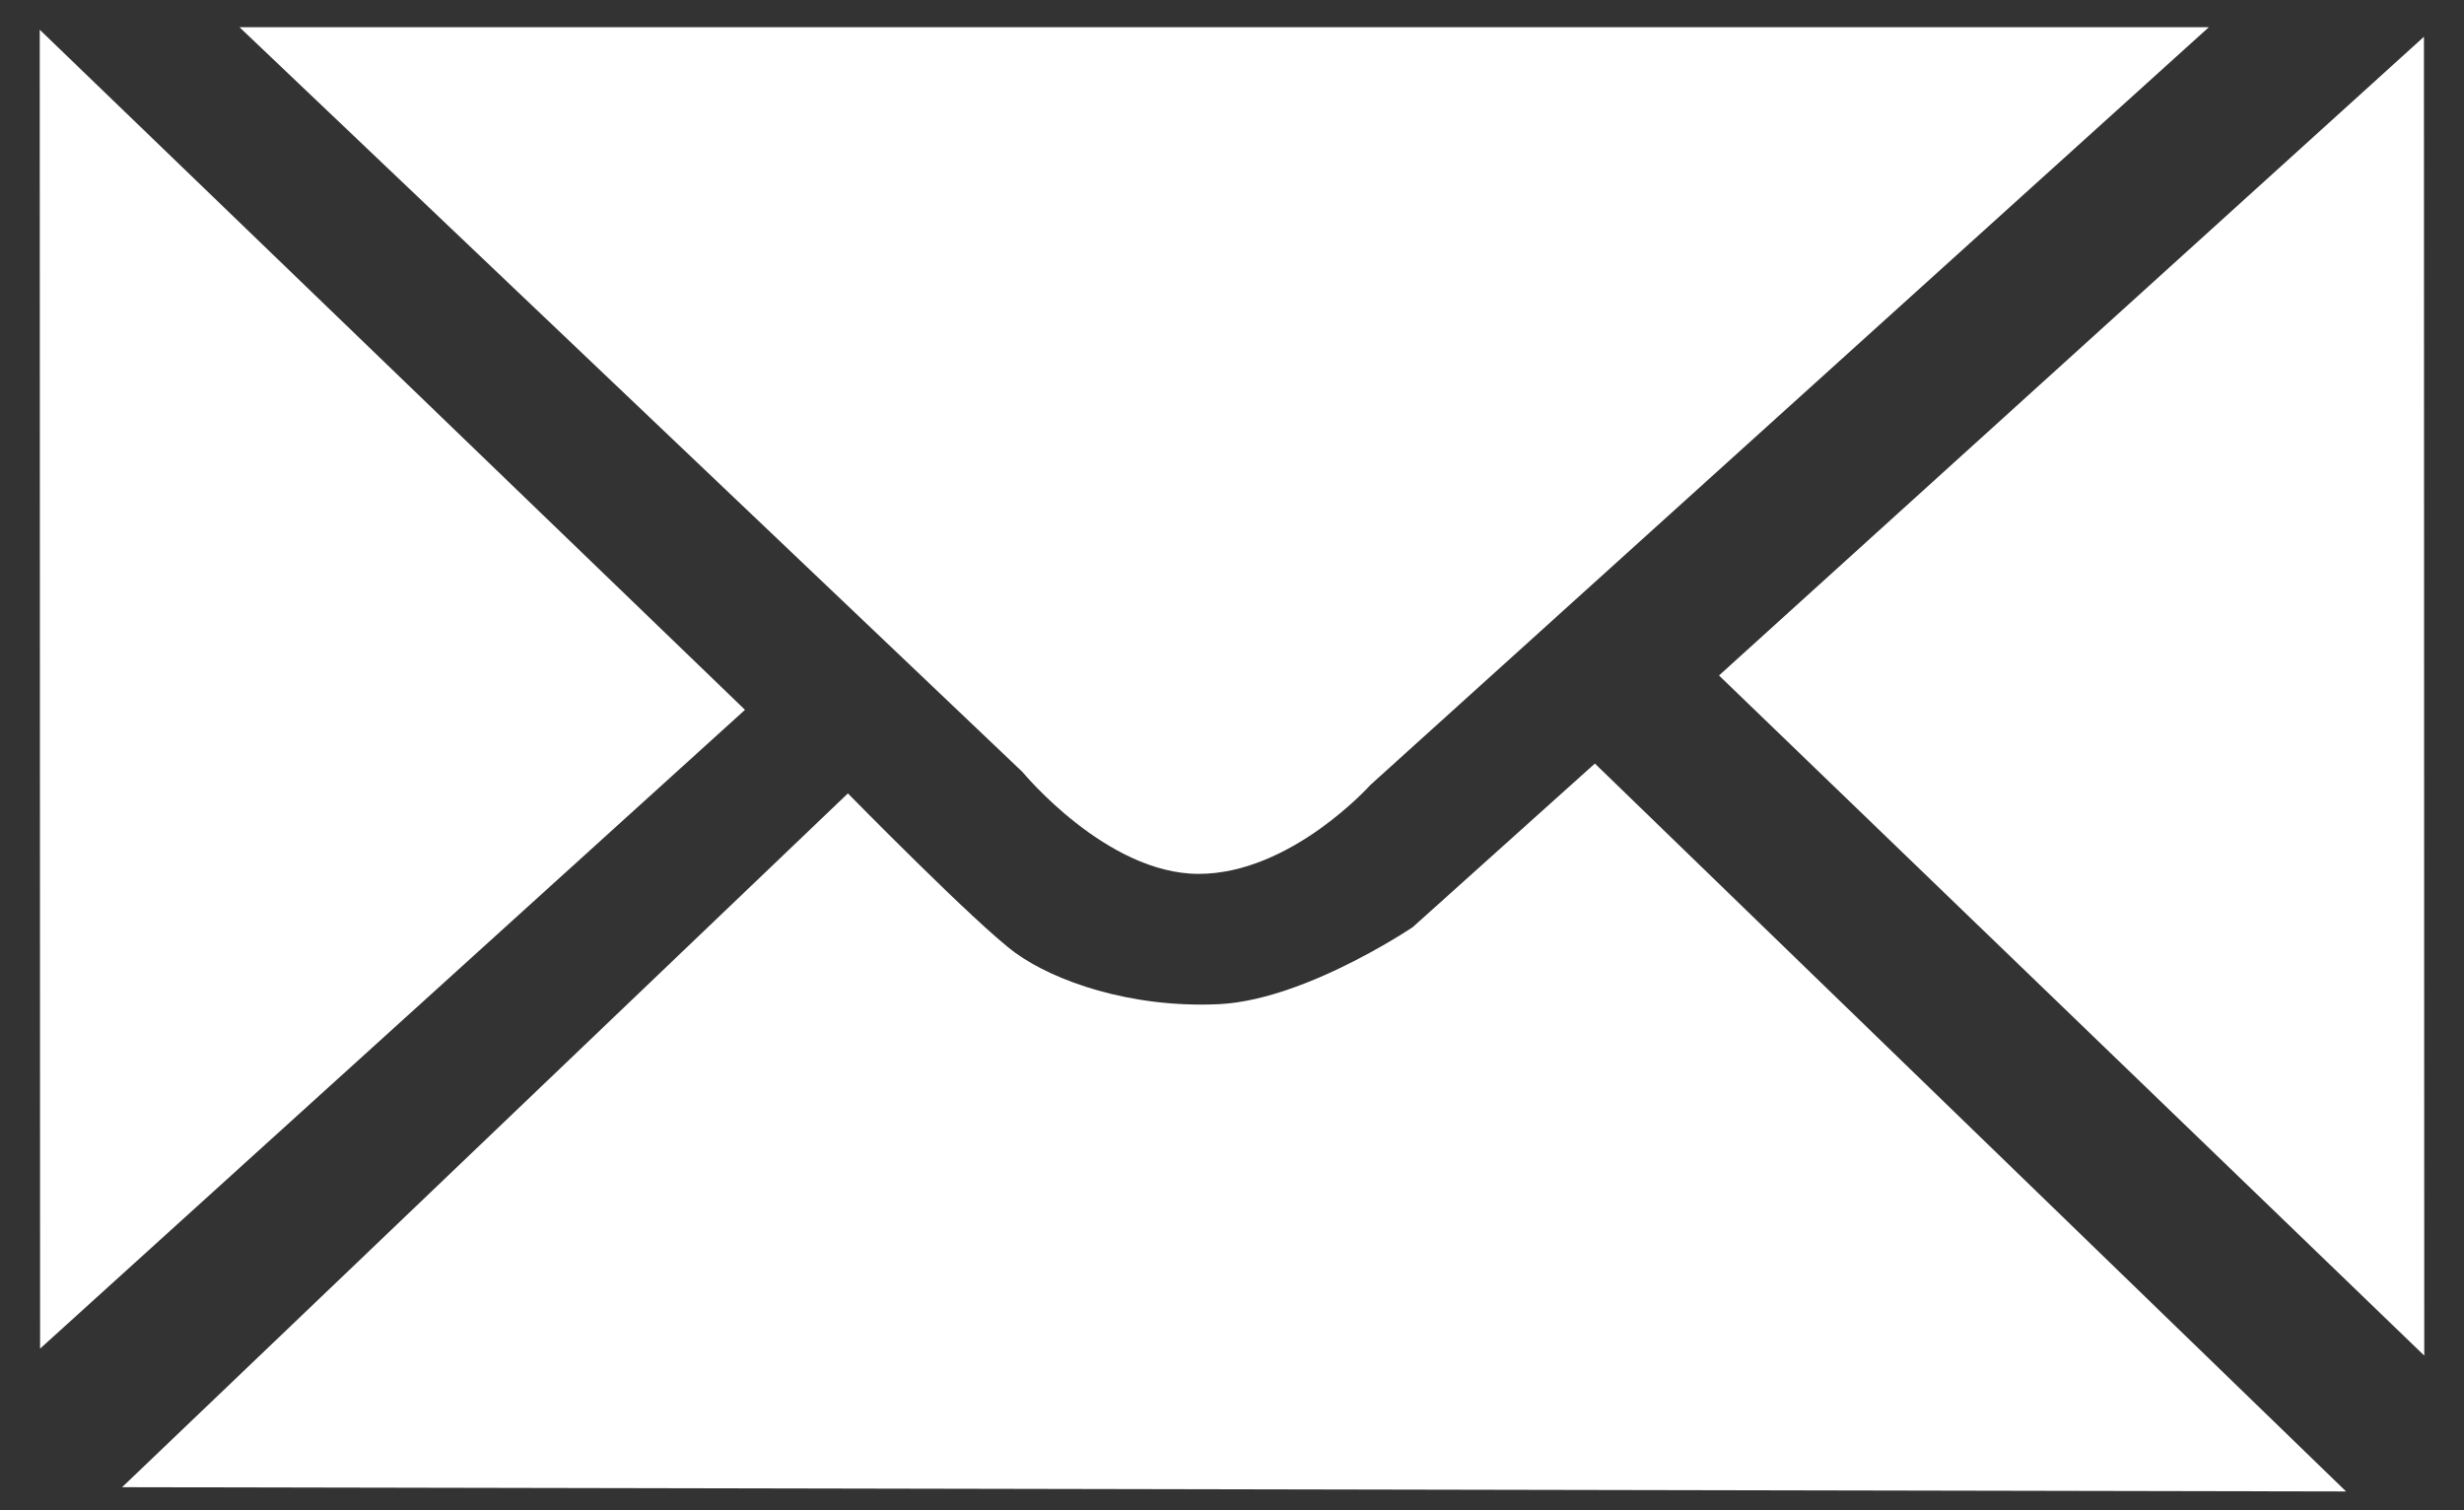
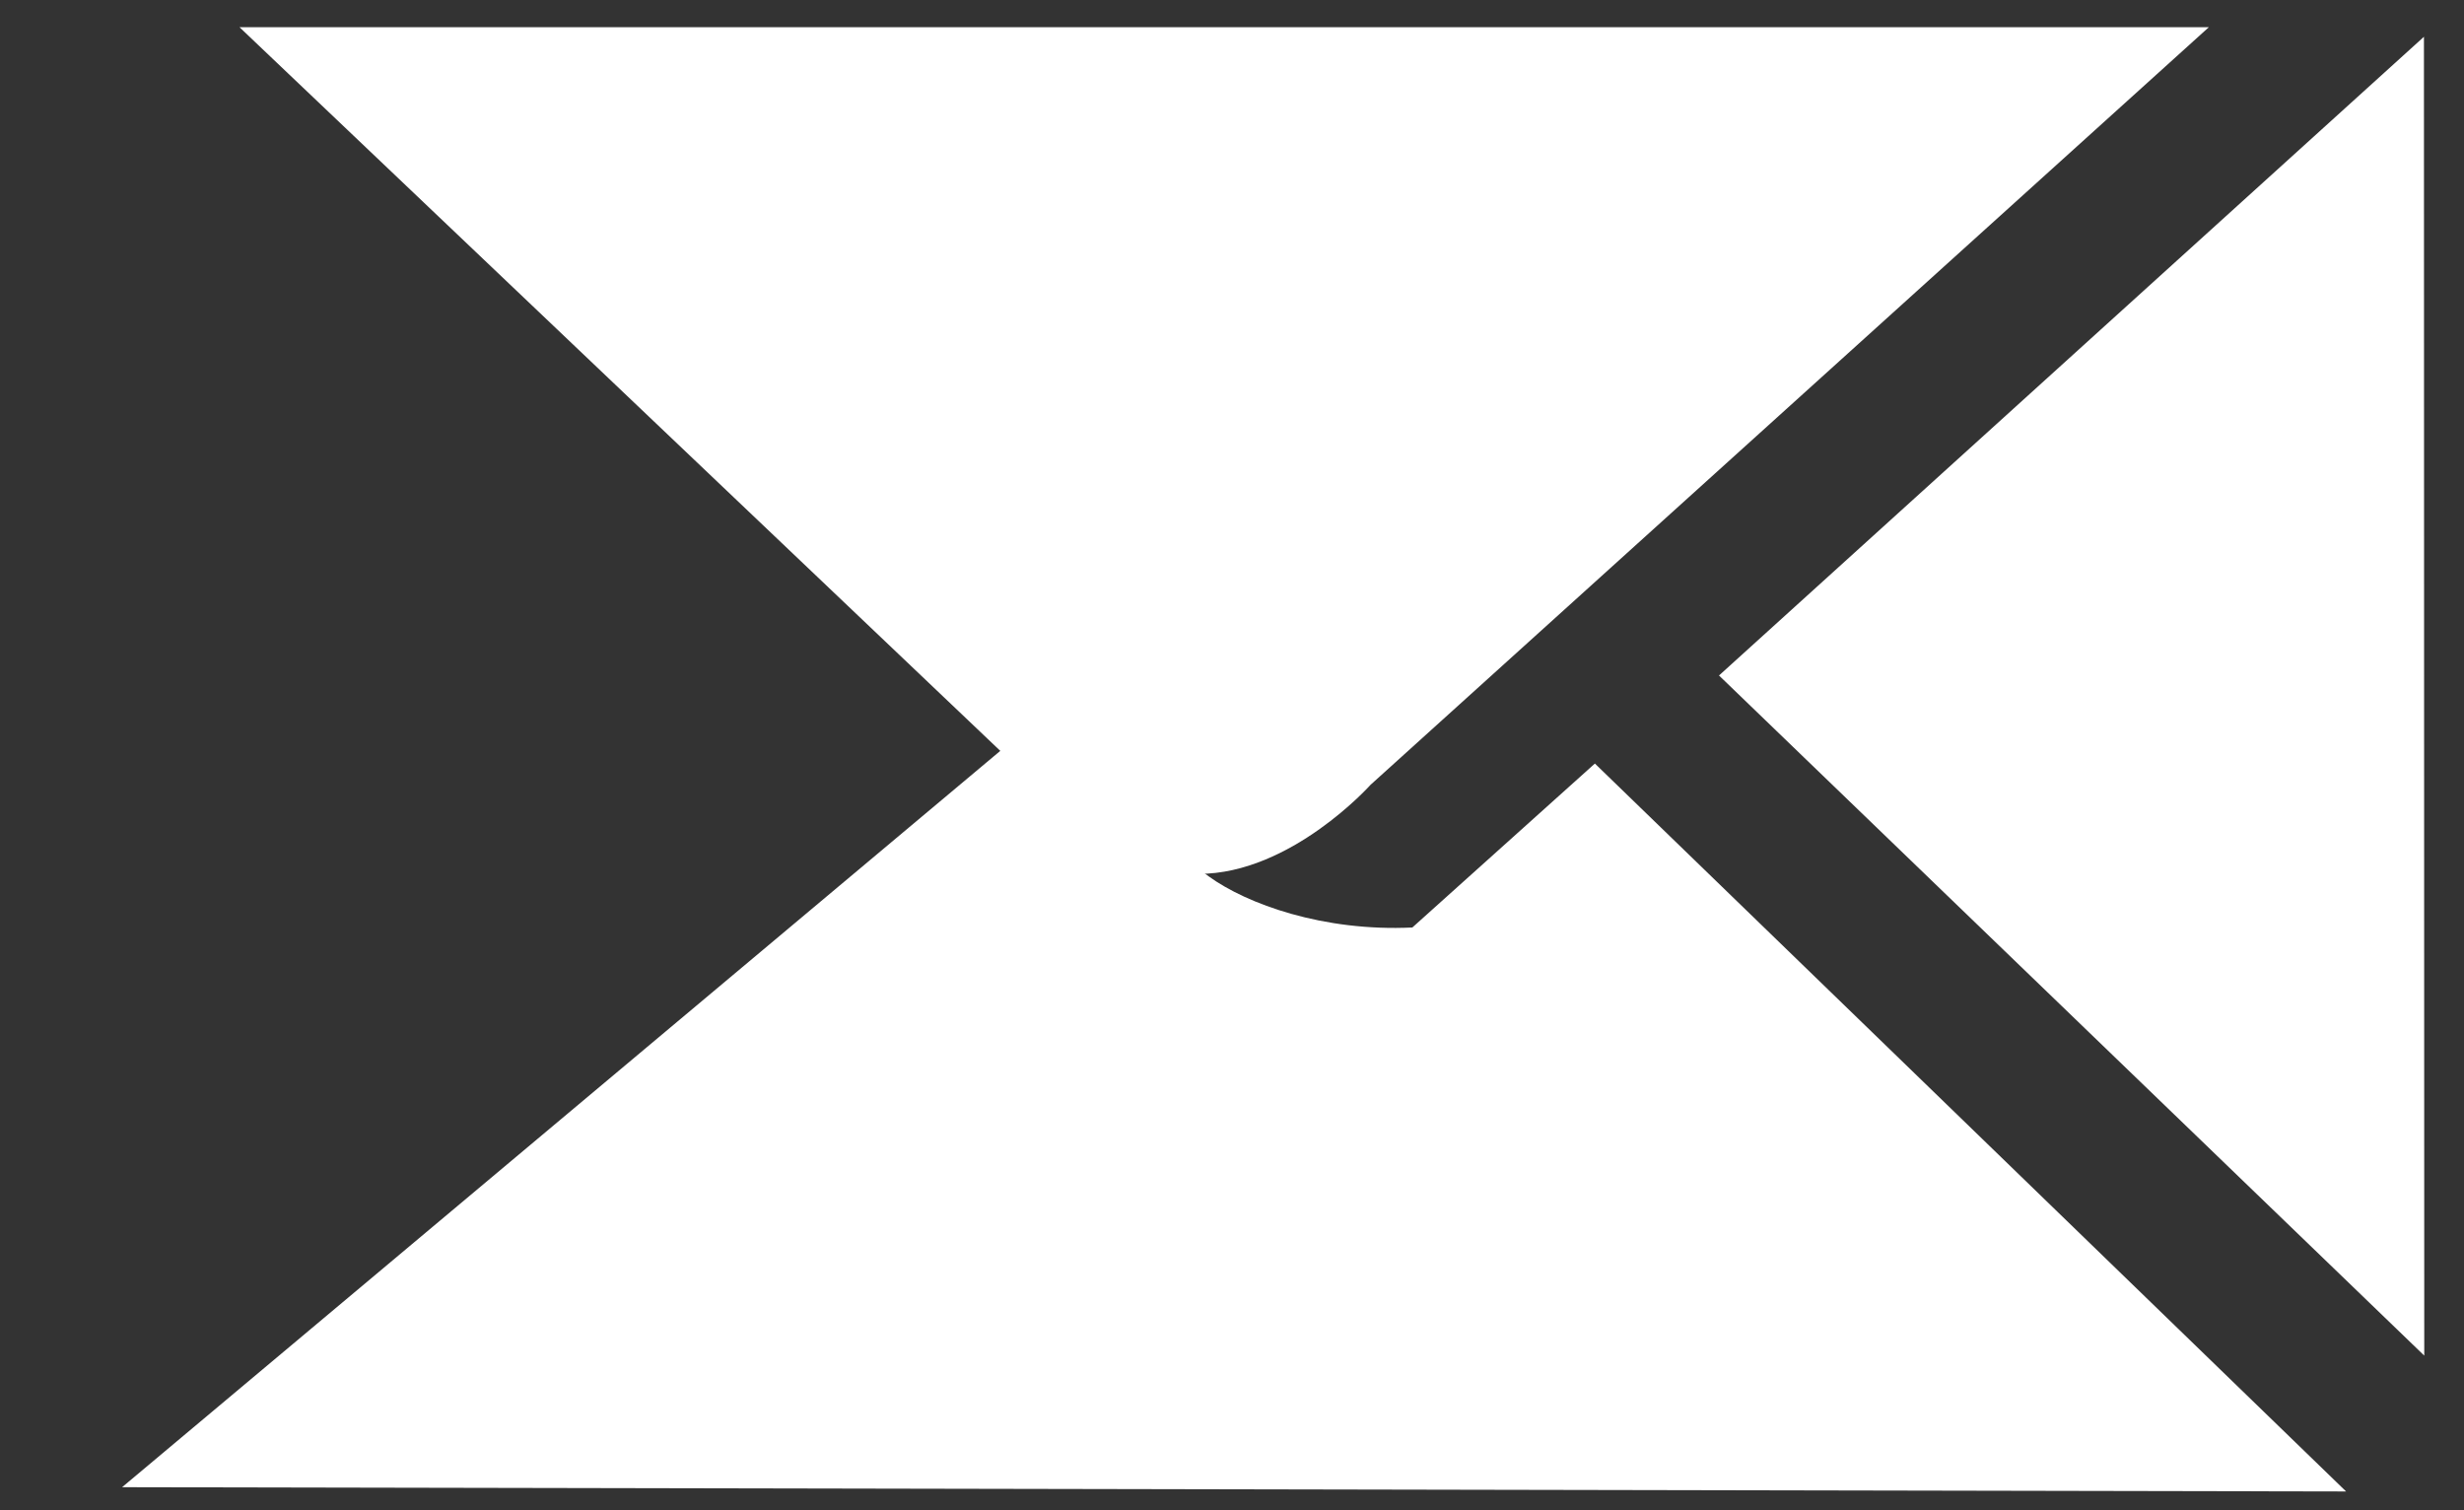
<svg xmlns="http://www.w3.org/2000/svg" version="1.1" id="Layer_1" x="0px" y="0px" width="62px" height="38px" viewBox="0 0 62 38" enable-background="new 0 0 62 38" xml:space="preserve">
  <rect x="0" y="0" width="62" height="38" fill="#333333" stroke="none" />
  <g>
    <polygon fill="#FFFFFF" points="60.992,0.925 61,34.109 43.254,16.996  " />
    <path fill="#FFFFFF" d="M55.579,0.685L34.487,19.746c0,0-2.003,2.242-4.325,2.242s-4.432-2.562-4.432-2.562L6.027,0.685H55.579z" />
-     <path fill="#FFFFFF" d="M59.033,37.527L40.131,19.212l-4.593,4.125c0.397-0.277-2.546,1.815-4.859,1.929   c-2.242,0.107-4.165-0.591-5.126-1.288c-0.961-0.694-4.218-4.015-4.218-4.015L3.072,37.42L59.033,37.527z" />
-     <polygon fill="#FFFFFF" points="1.009,33.933 1,0.748 18.746,17.86  " />
+     <path fill="#FFFFFF" d="M59.033,37.527L40.131,19.212l-4.593,4.125c-2.242,0.107-4.165-0.591-5.126-1.288c-0.961-0.694-4.218-4.015-4.218-4.015L3.072,37.42L59.033,37.527z" />
  </g>
</svg>